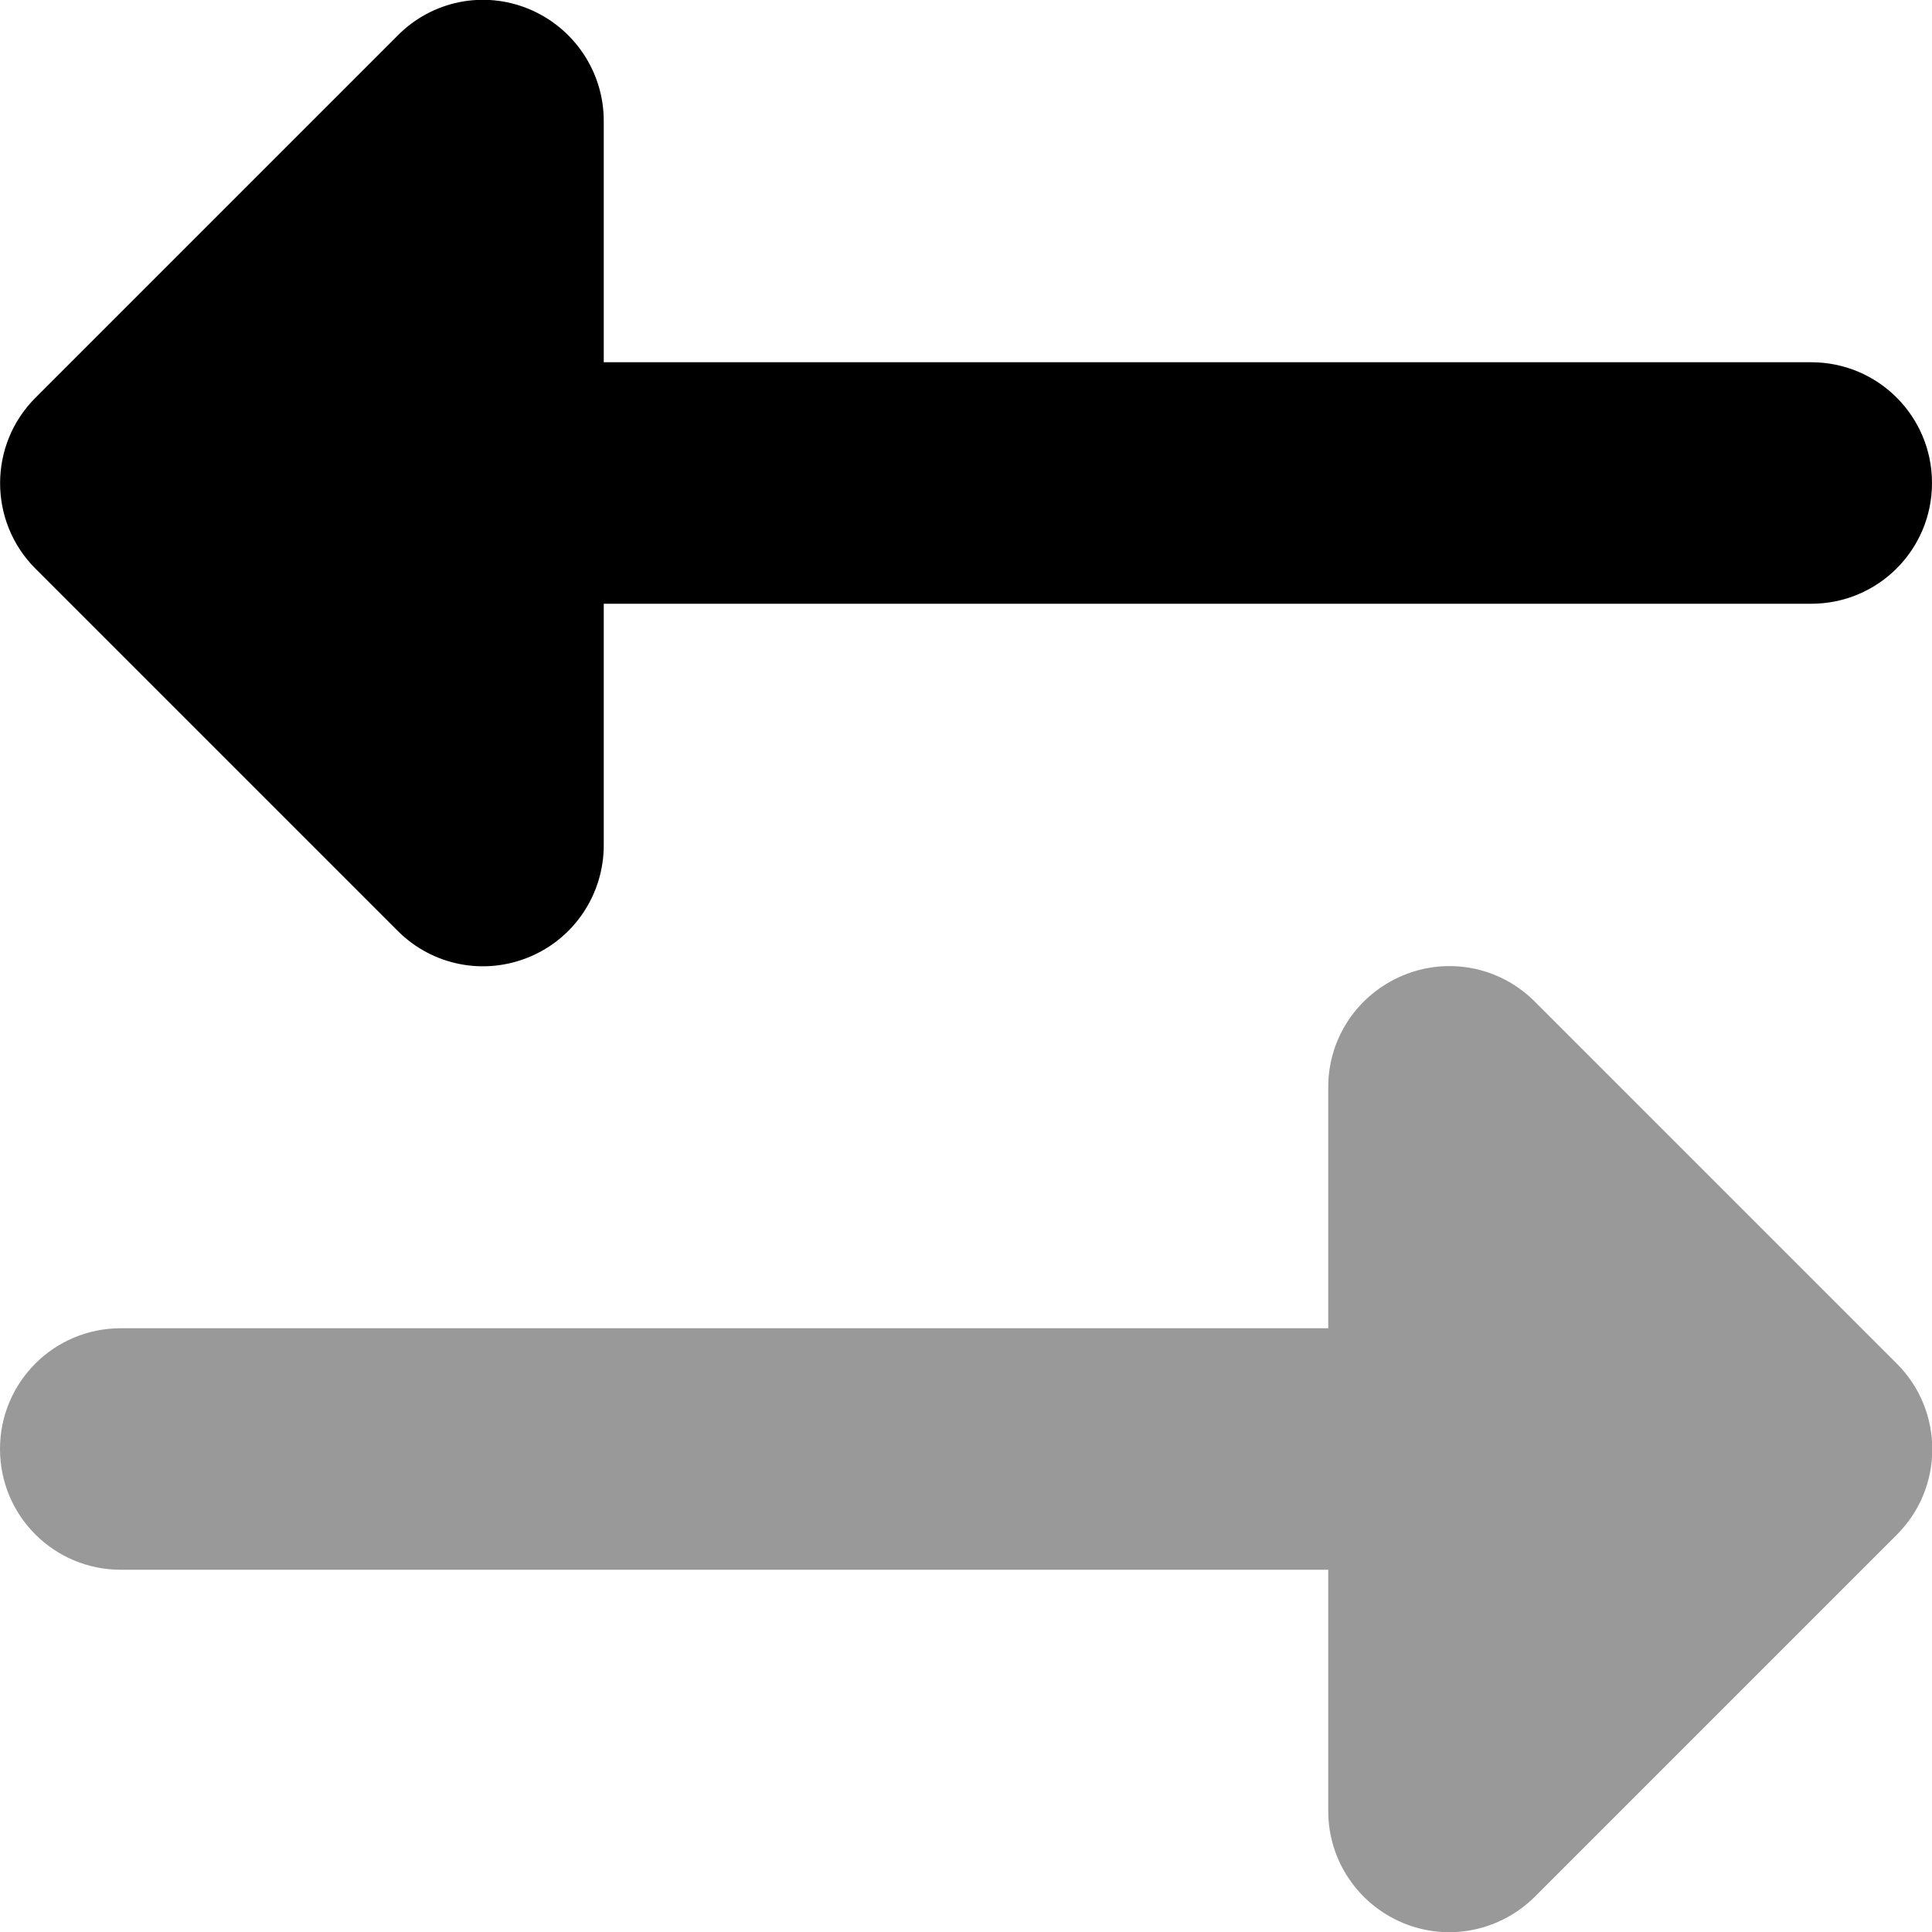
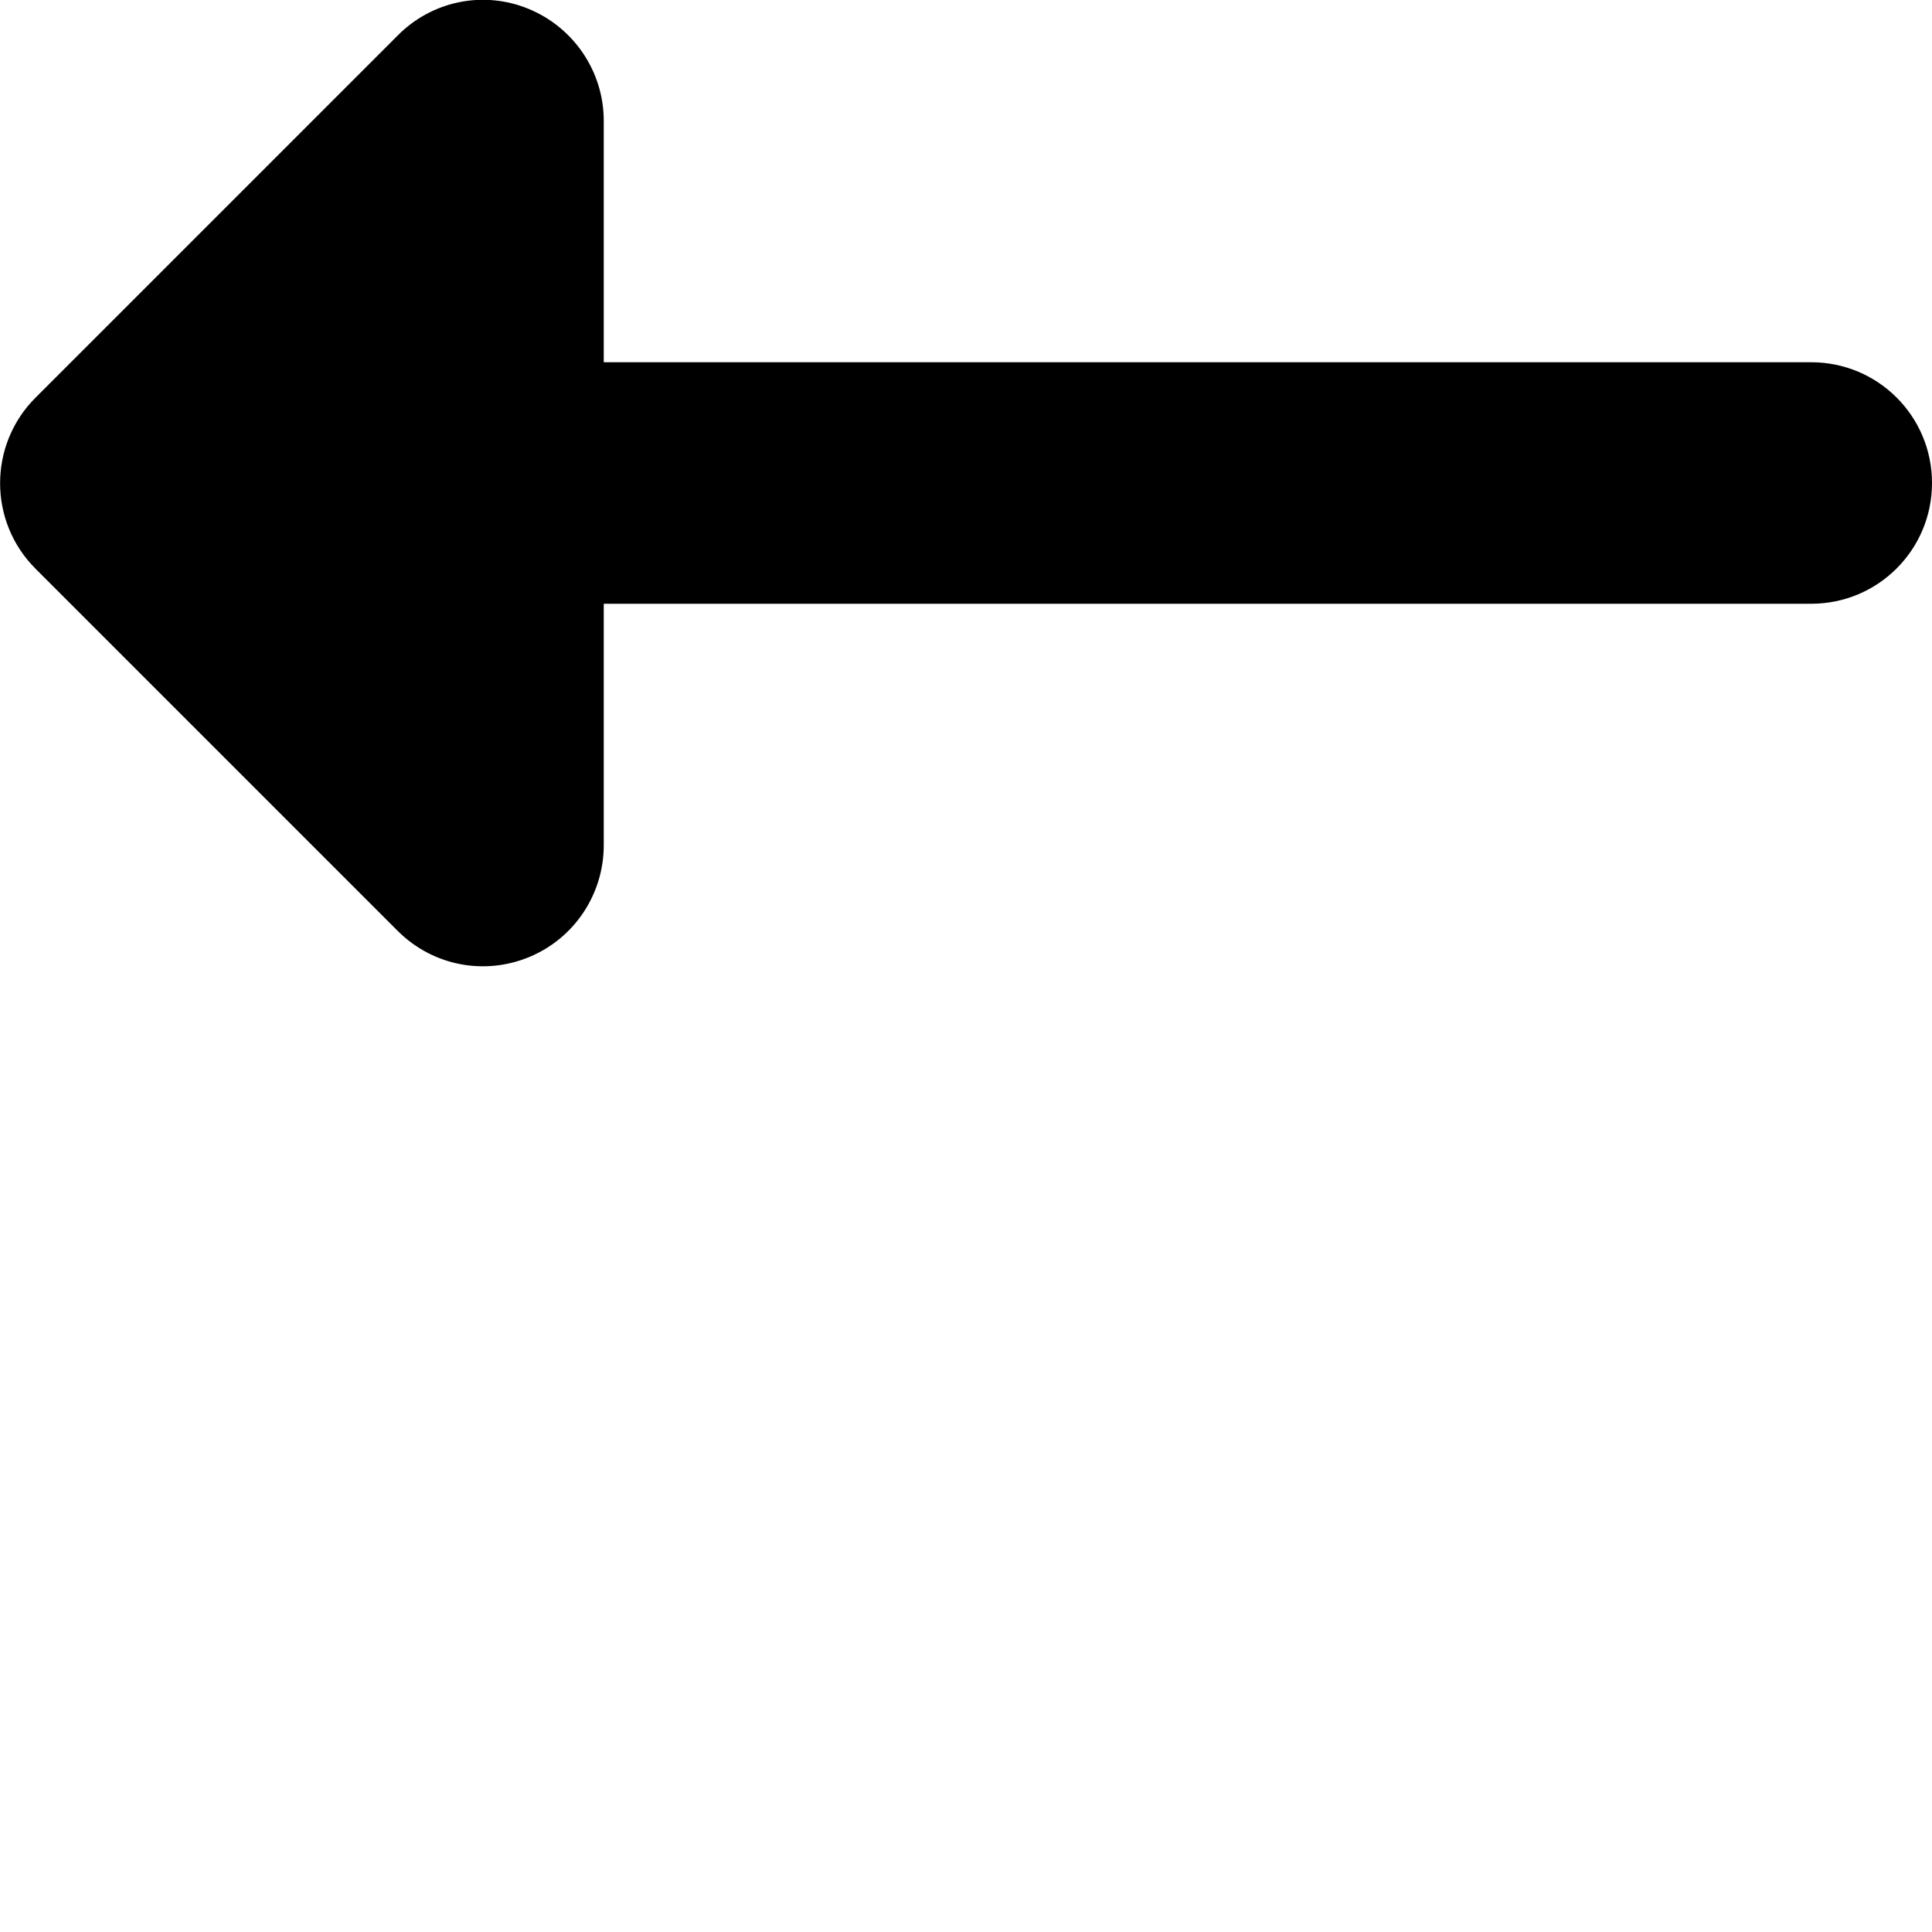
<svg xmlns="http://www.w3.org/2000/svg" viewBox="0 0 512 512">
-   <path opacity=".4" fill="currentColor" d="M0 384c0 17.7 14.3 32 32 32l320 0 0 64c0 12.9 7.8 24.6 19.8 29.6s25.7 2.2 34.9-6.9l96-96c12.5-12.5 12.5-32.8 0-45.3l-96-96c-9.2-9.2-22.9-11.9-34.9-6.9S352 275.1 352 288l0 64-320 0c-17.7 0-32 14.3-32 32z" />
  <path fill="currentColor" d="M9.4 105.4c-12.5 12.5-12.5 32.8 0 45.3l96 96c9.2 9.2 22.9 11.9 34.9 6.9S160 236.9 160 224l0-64 320 0c17.7 0 32-14.3 32-32s-14.3-32-32-32l-320 0 0-64c0-12.9-7.8-24.6-19.8-29.6S114.5 .2 105.4 9.4l-96 96z" />
</svg>